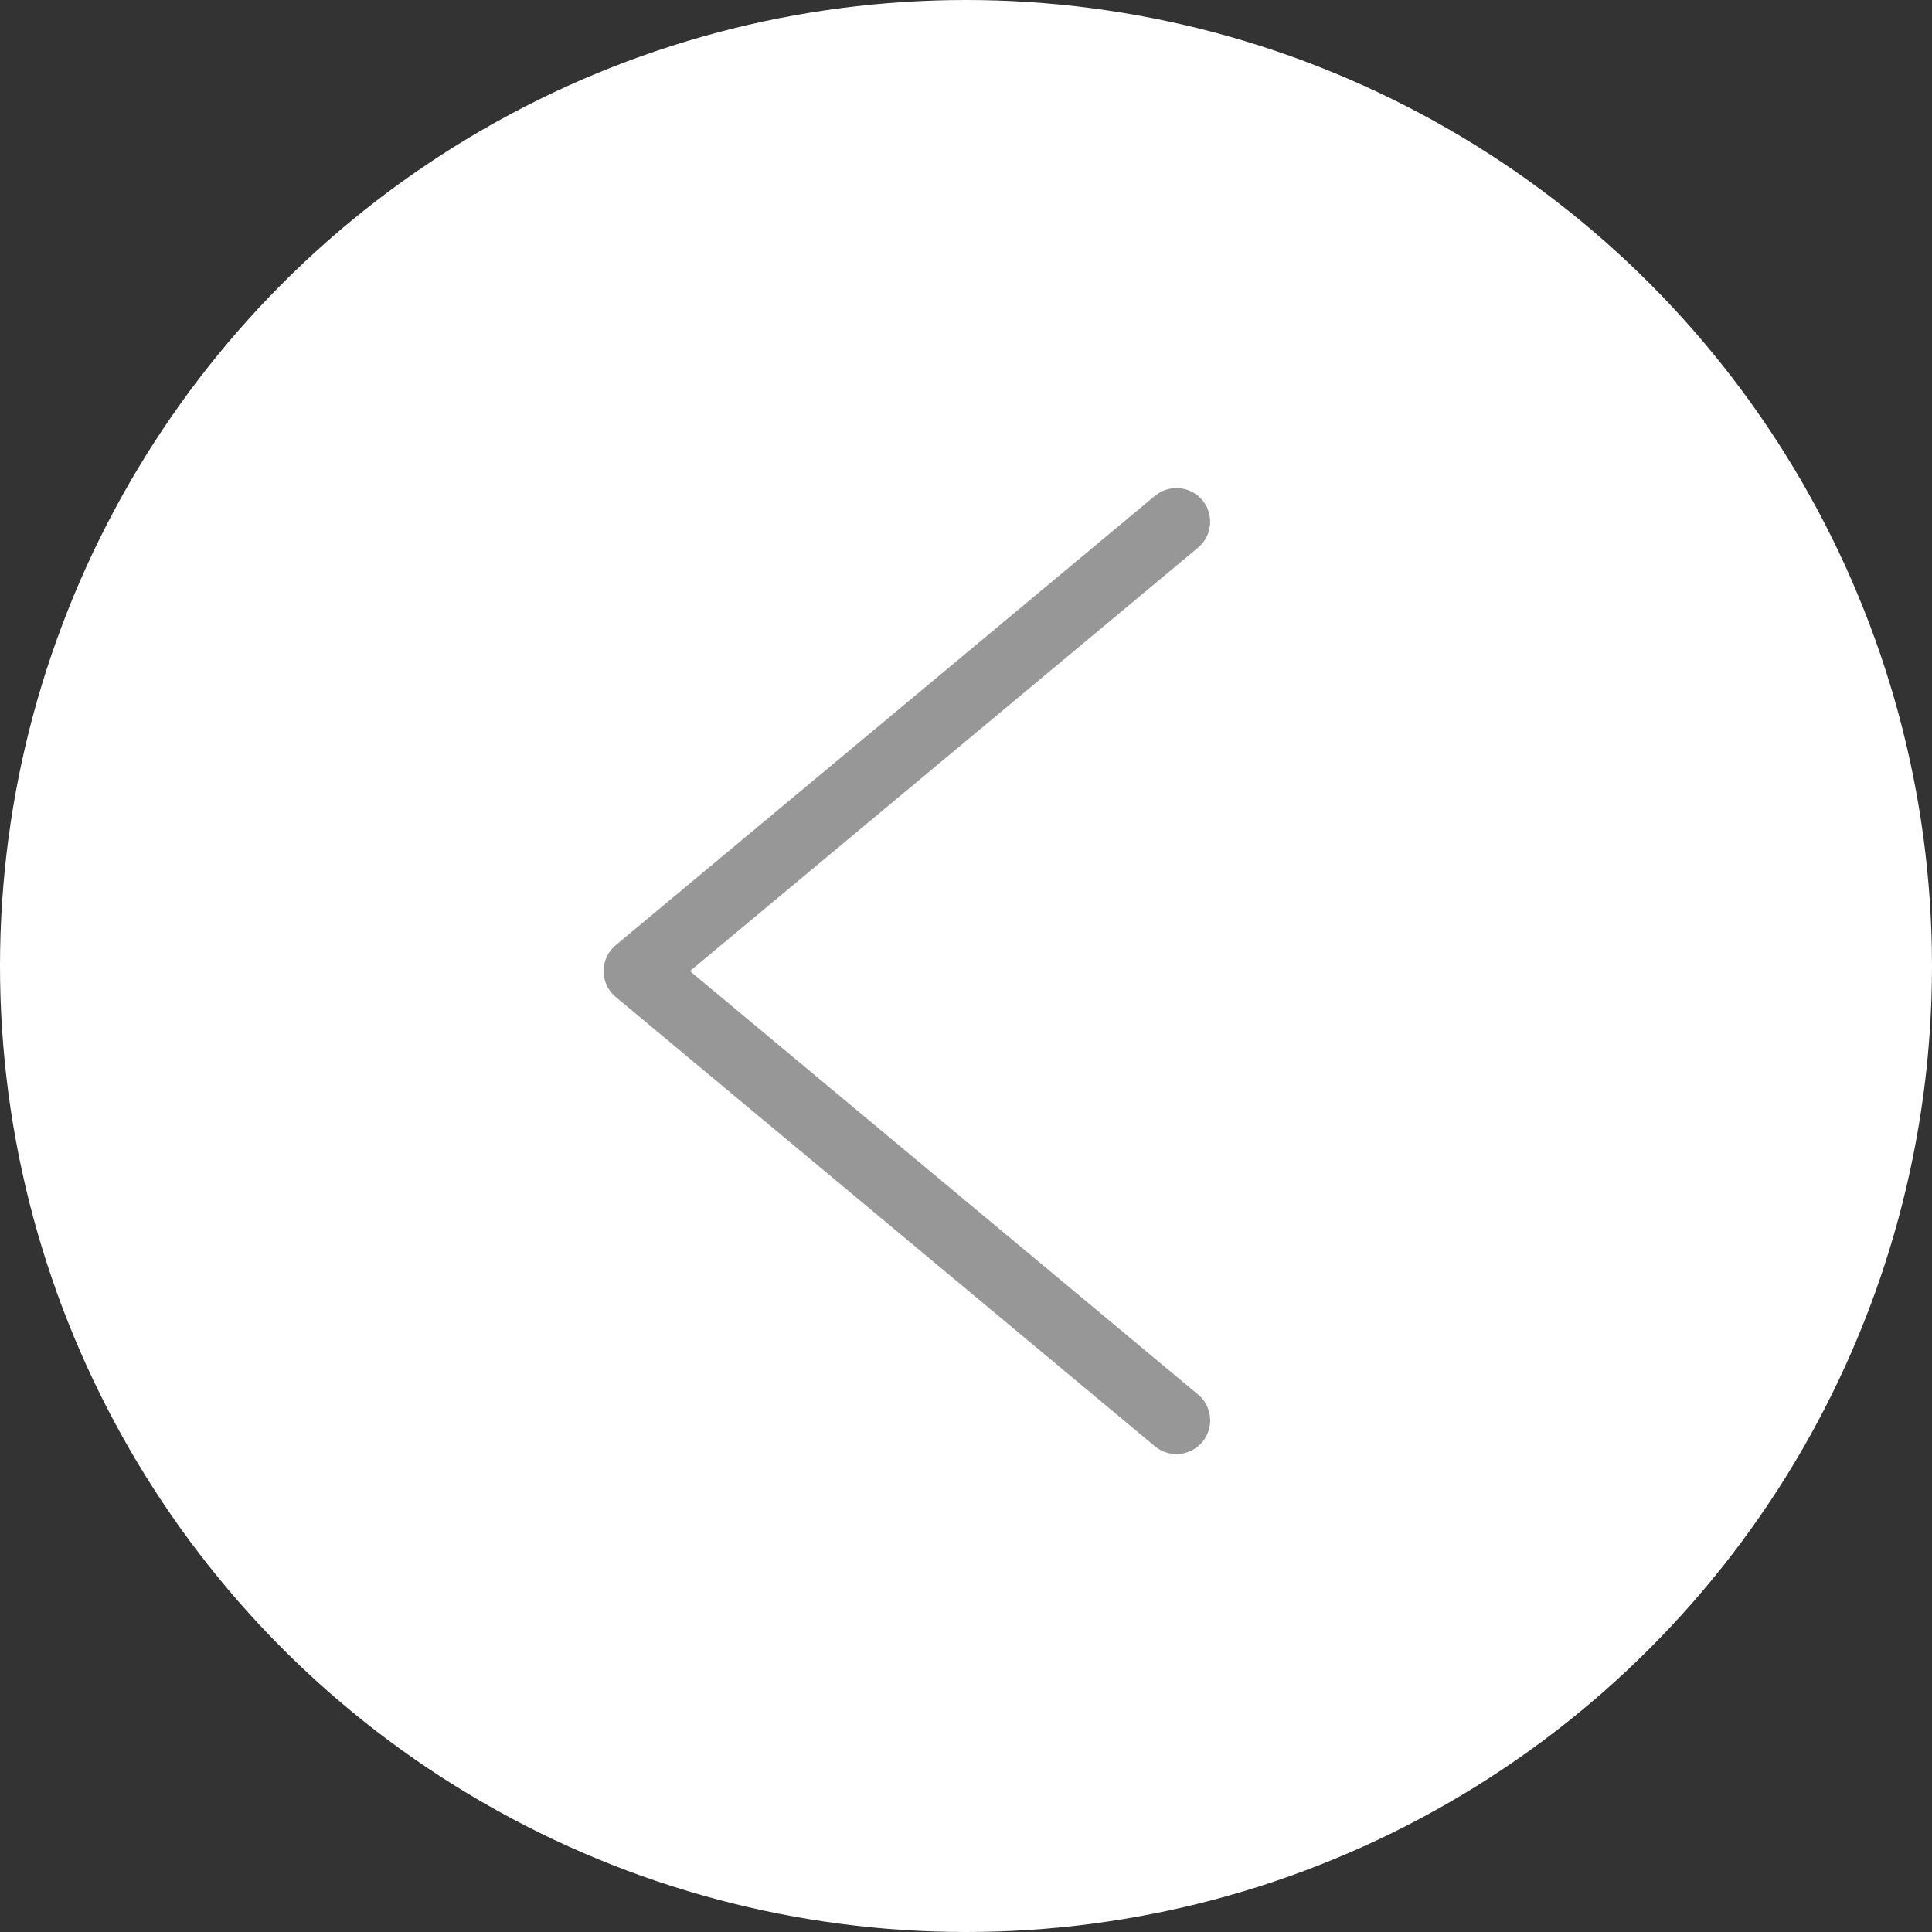
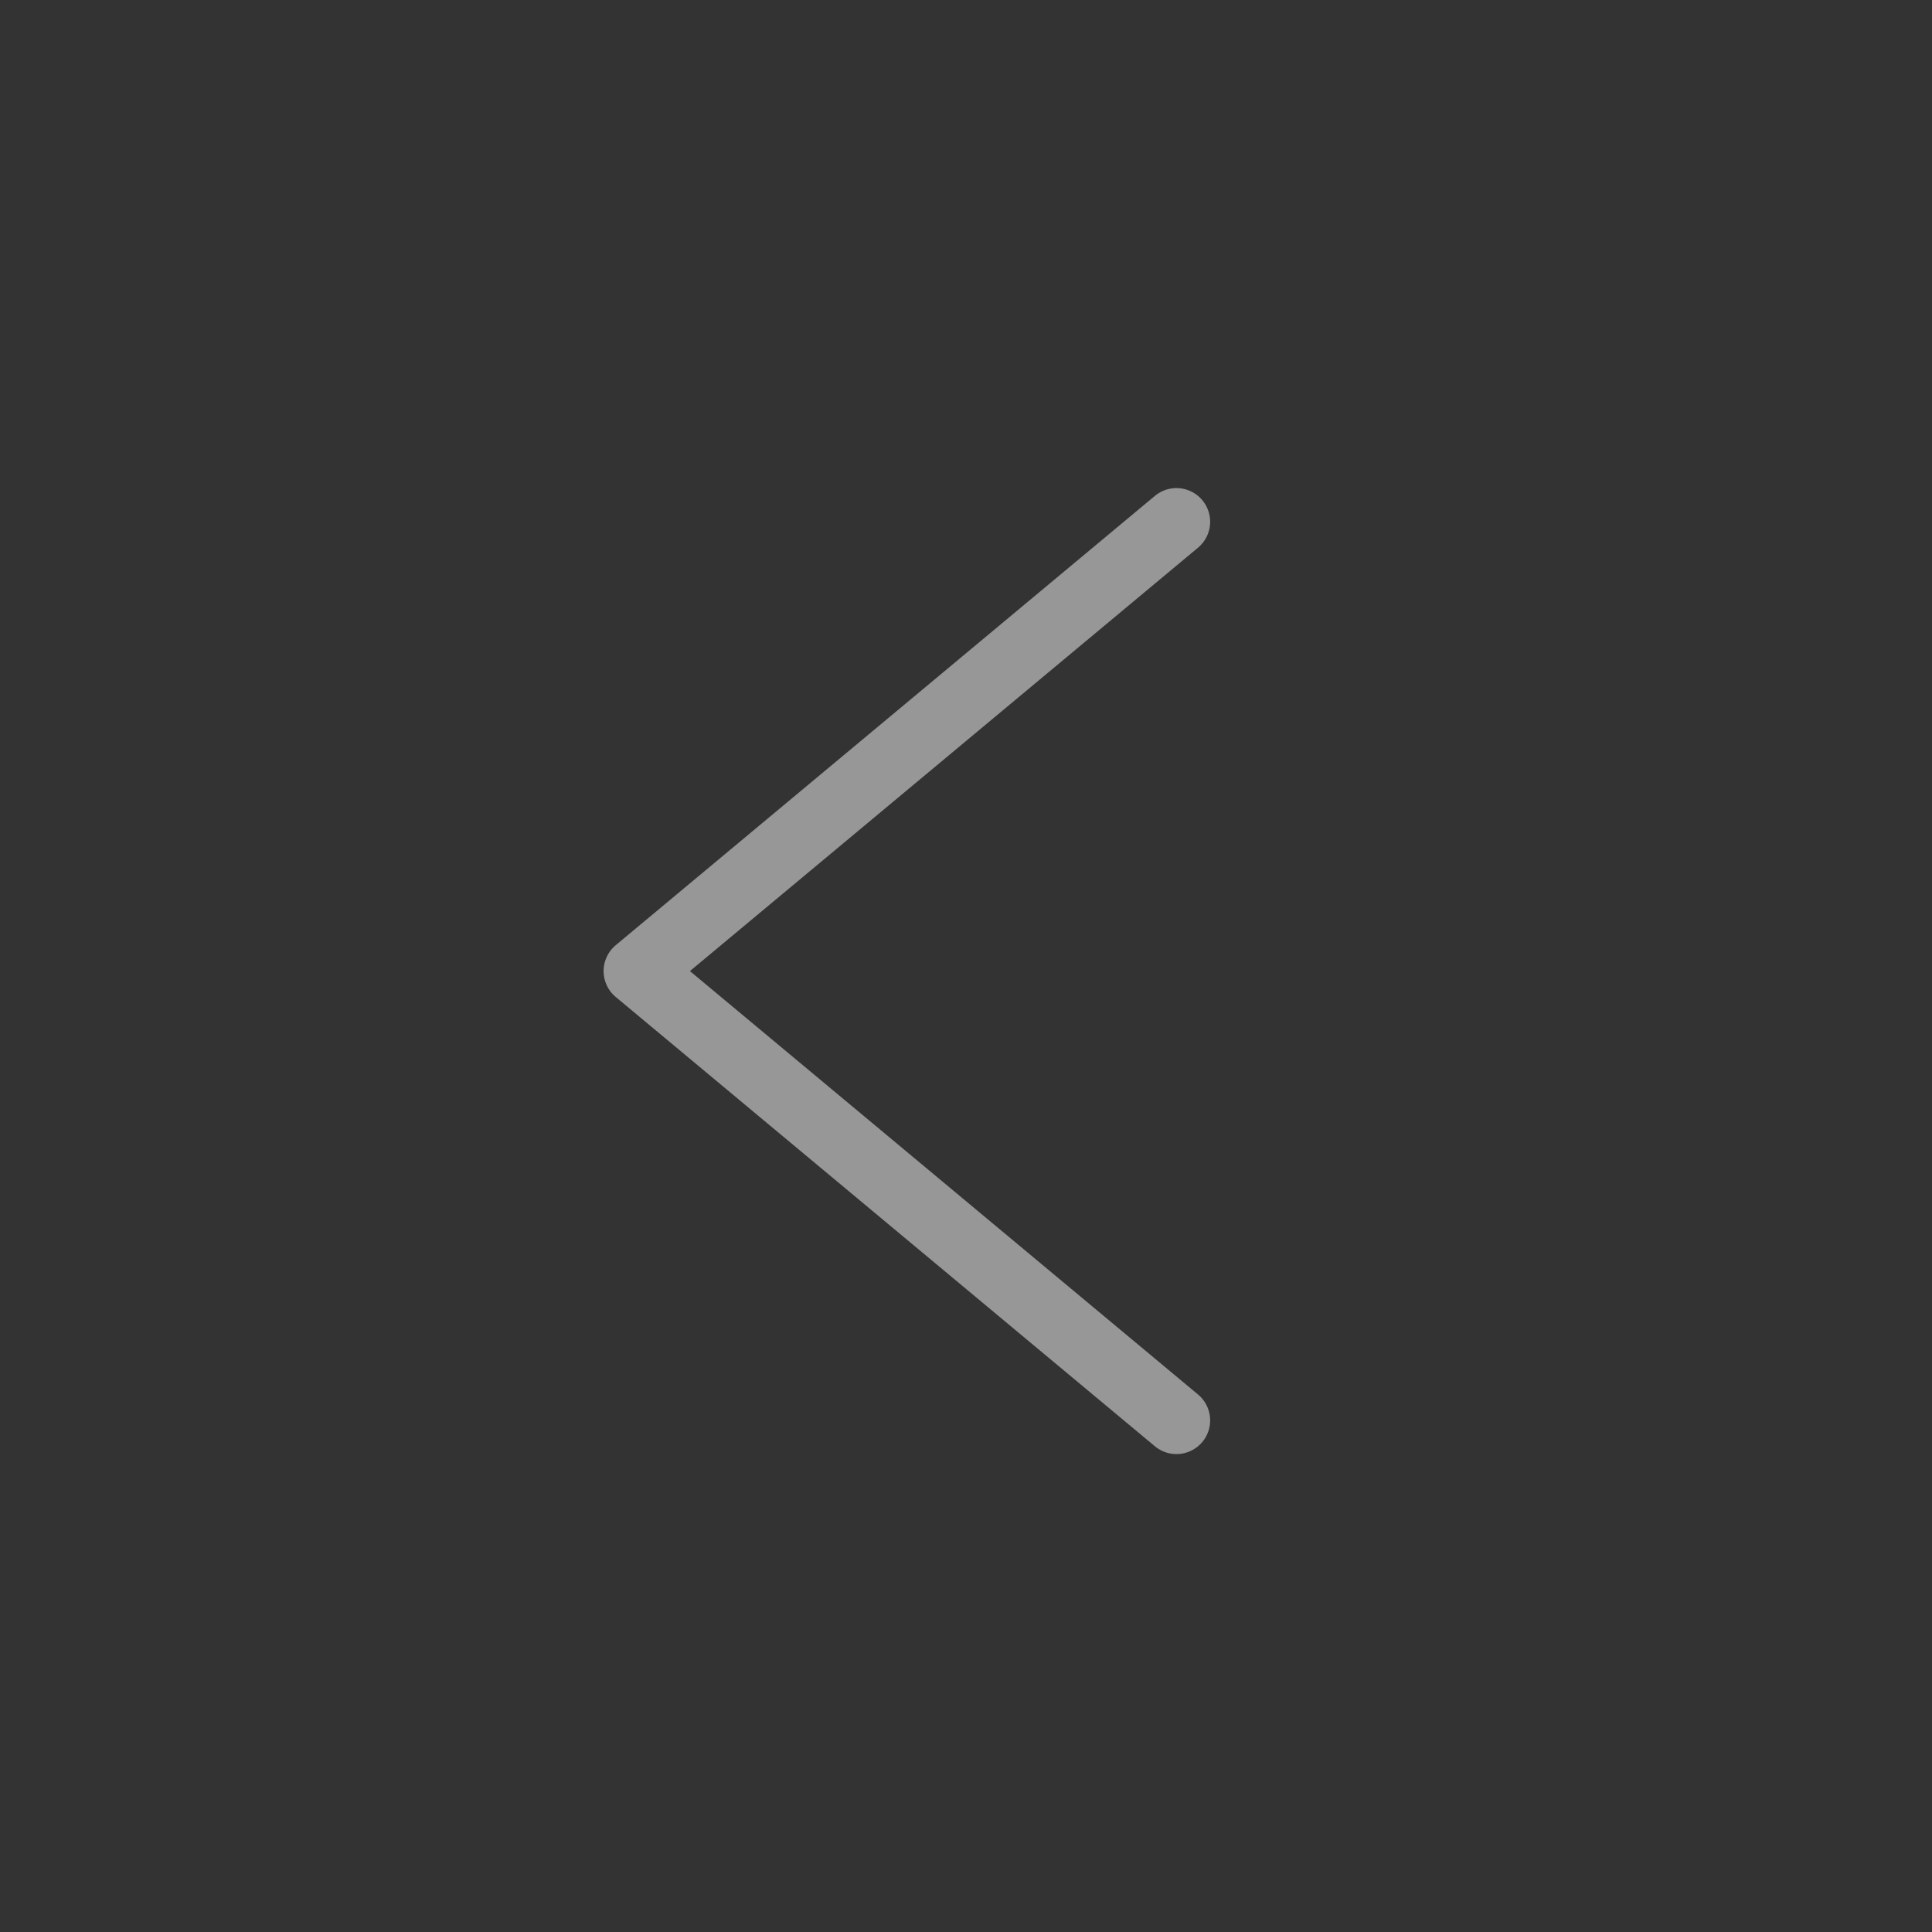
<svg xmlns="http://www.w3.org/2000/svg" width="43" height="43" viewBox="0 0 43 43" fill="none">
  <rect x="0" y="0" width="43" height="43" fill="#333333" stroke="none" />
-   <circle r="21.5" transform="matrix(-1 0 0 1 21.5 21.5)" fill="white" />
  <path d="M26.184 11.613L14.184 21.613L26.184 31.613" stroke="#979797" stroke-width="1.5" stroke-linecap="round" stroke-linejoin="round" />
</svg>